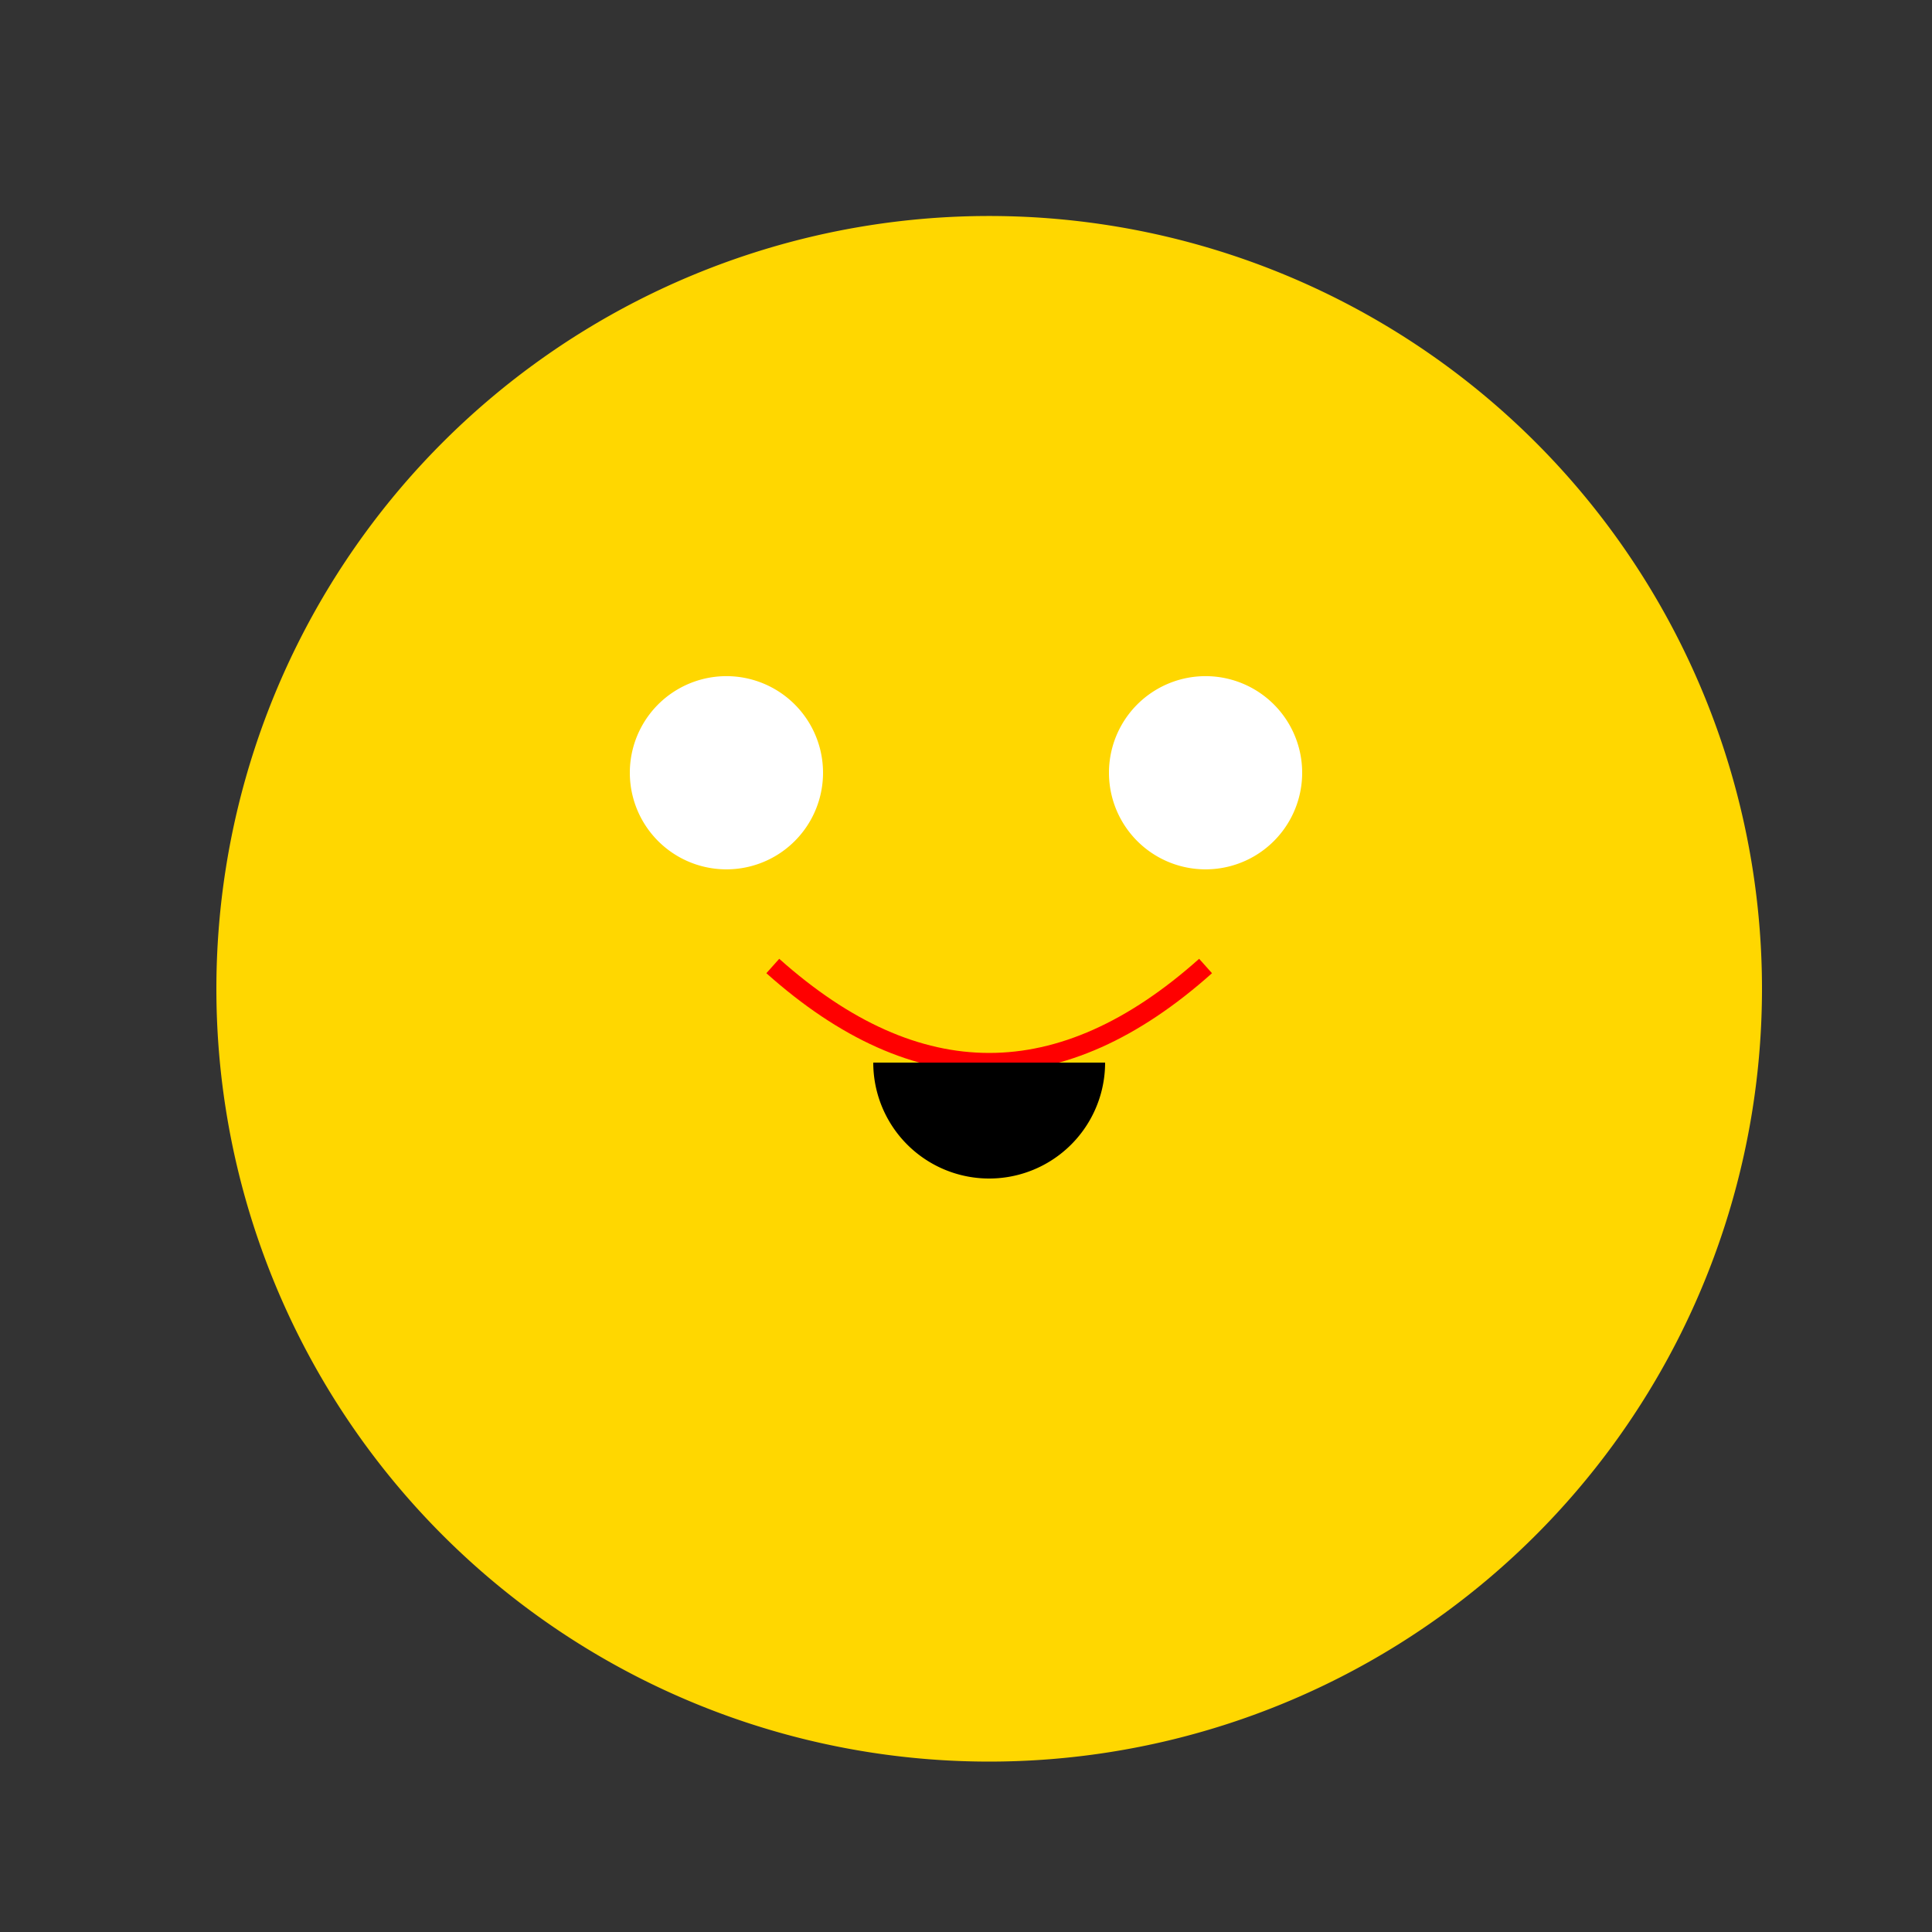
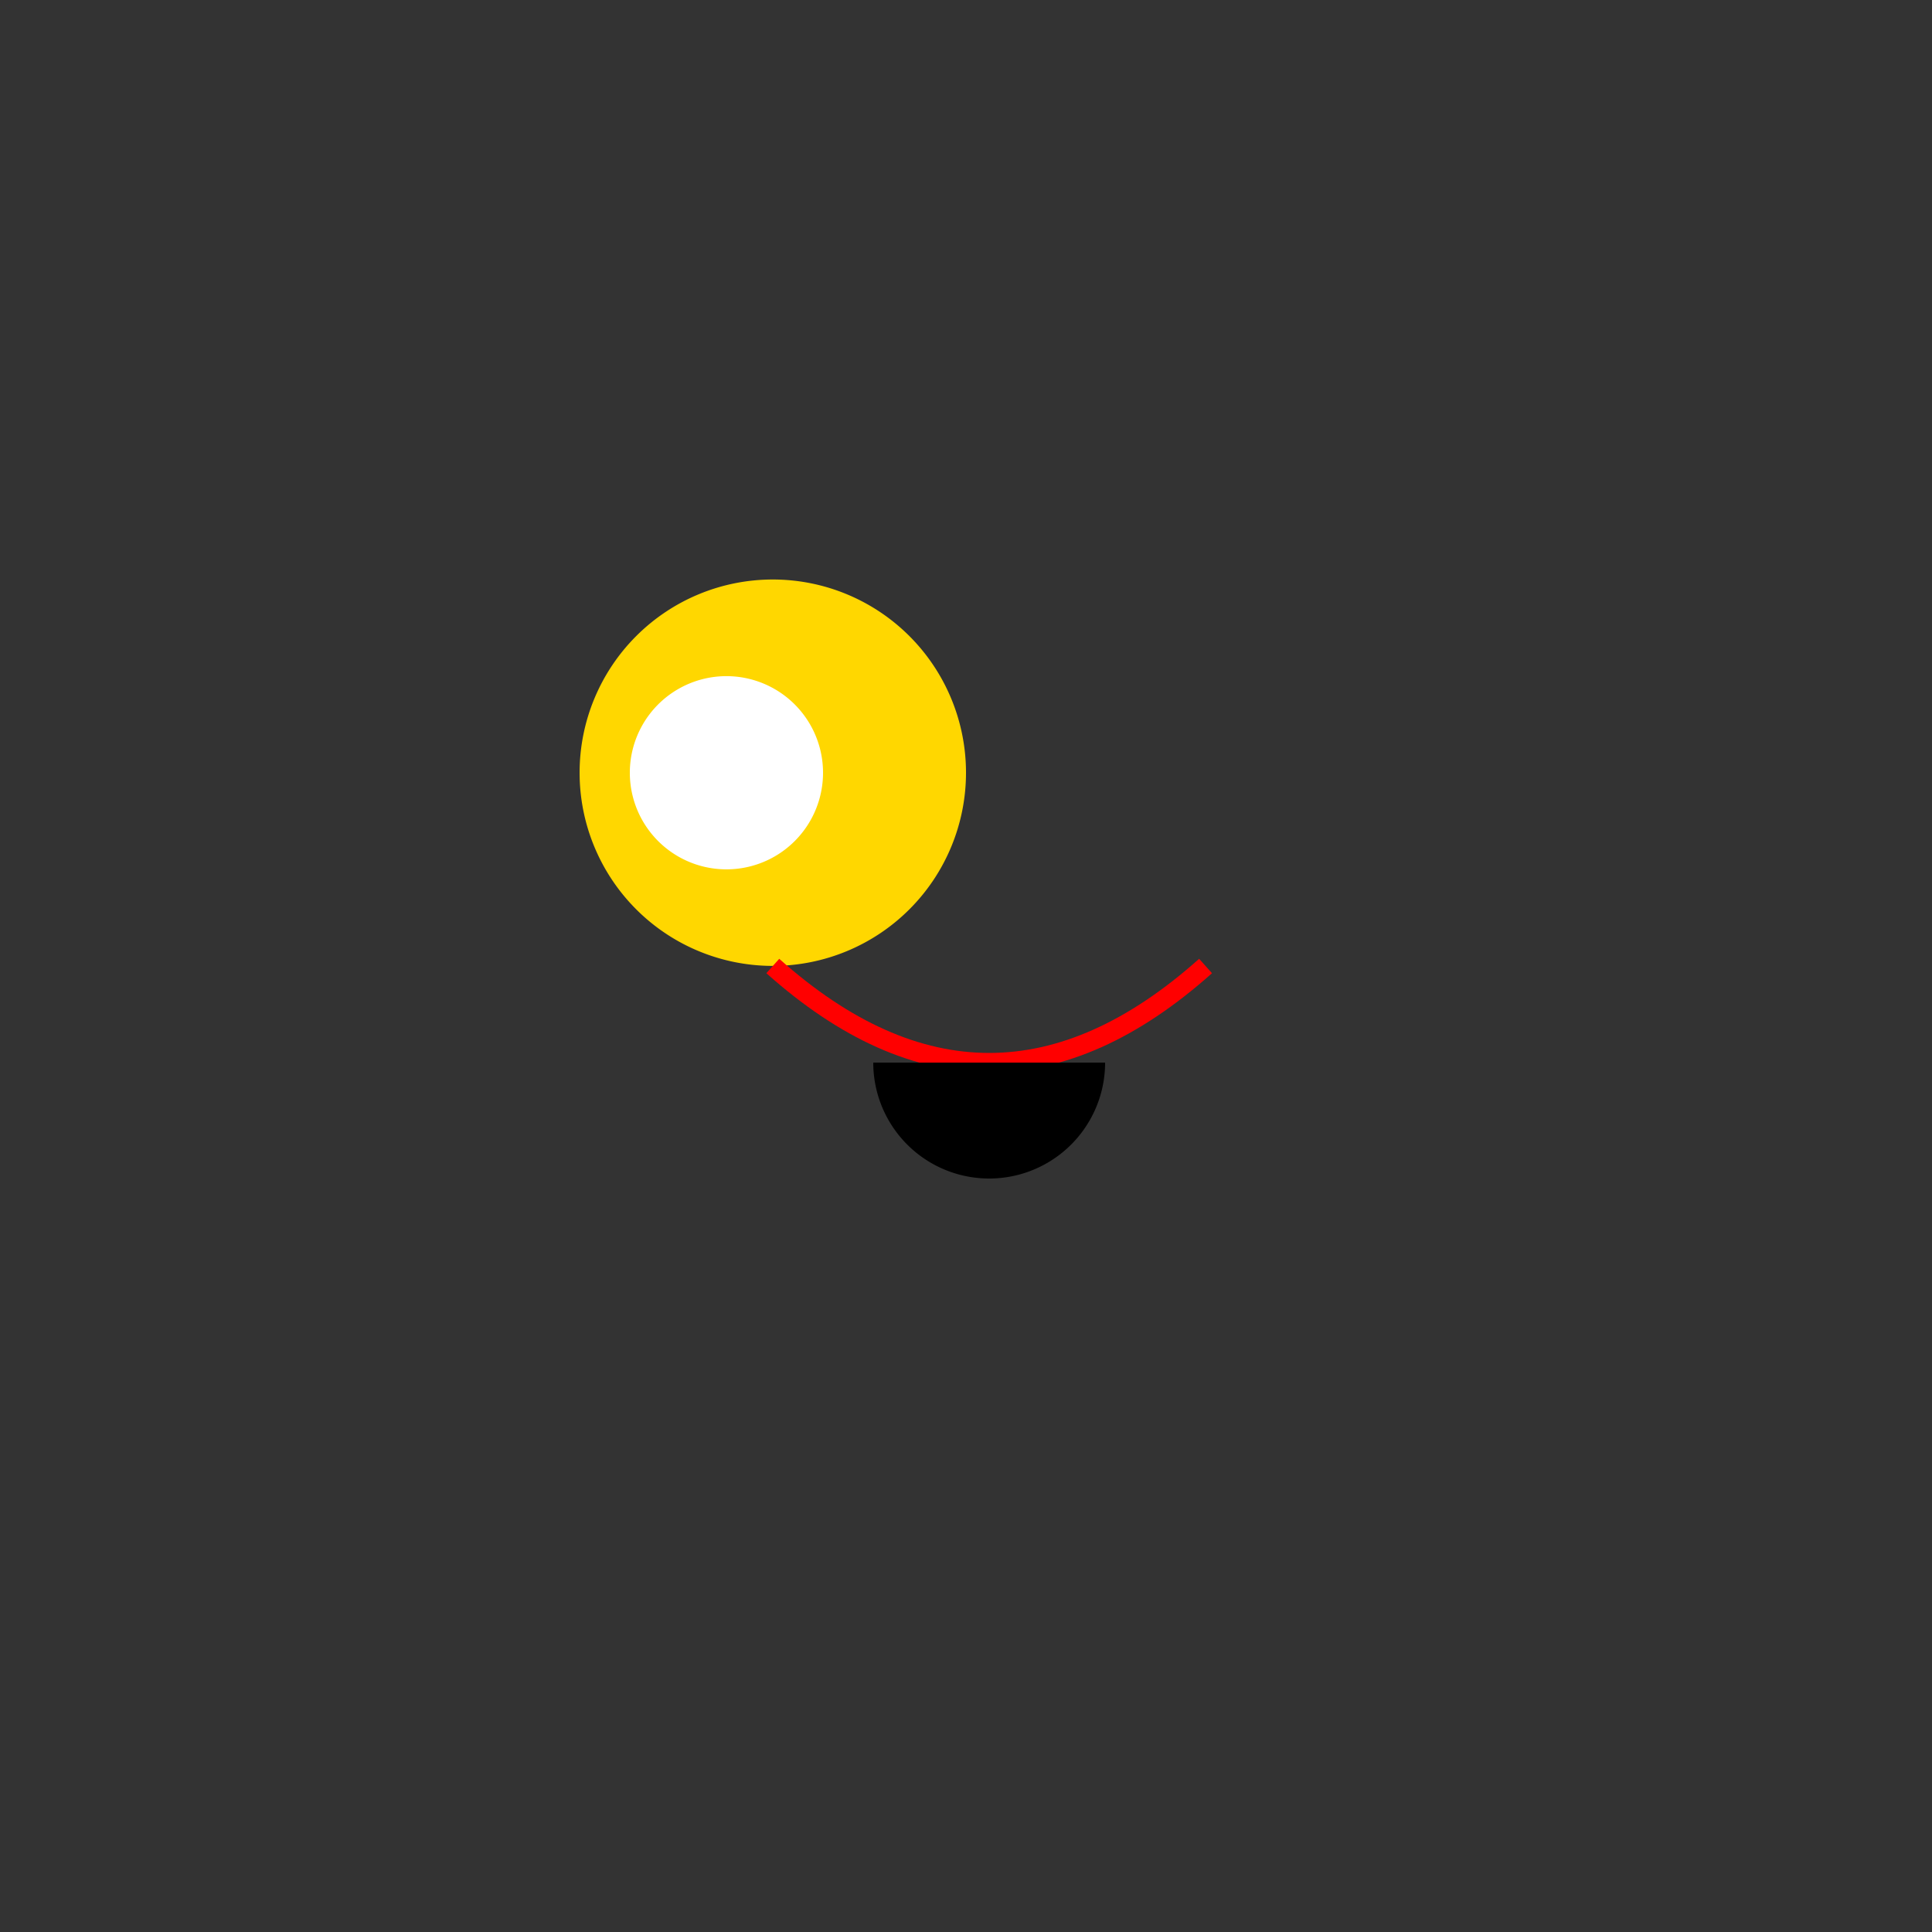
<svg xmlns="http://www.w3.org/2000/svg" width="500" height="500">
  <rect width="100%" height="100%" fill="#333333" stroke="none" />
  <defs />
  <g>
-     <path fill="#FFD700" stroke="none" paint-order="stroke fill markers" d=" M 456 256 A 200 200 0 1 1 456 255.8" />
    <path fill="#FFD700" stroke="none" paint-order="stroke fill markers" d=" M 250 200 A 50 50 0 1 1 250 199.95" />
-     <path fill="#FFFFFF" stroke="none" paint-order="stroke fill markers" d=" M 337 200 A 25 25 0 1 1 337 199.975" />
    <path fill="#FFFFFF" stroke="none" paint-order="stroke fill markers" d=" M 213 200 A 25 25 0 1 1 213 199.975" />
    <path fill="none" stroke="#FF0000" paint-order="fill stroke markers" d=" M 200 250 Q 256 300 312 250" stroke-miterlimit="10" stroke-width="5" stroke-dasharray="" />
    <path fill="#000000" stroke="none" paint-order="stroke fill markers" d=" M 286 275 A 30 30 0 0 1 226 275" />
  </g>
</svg>